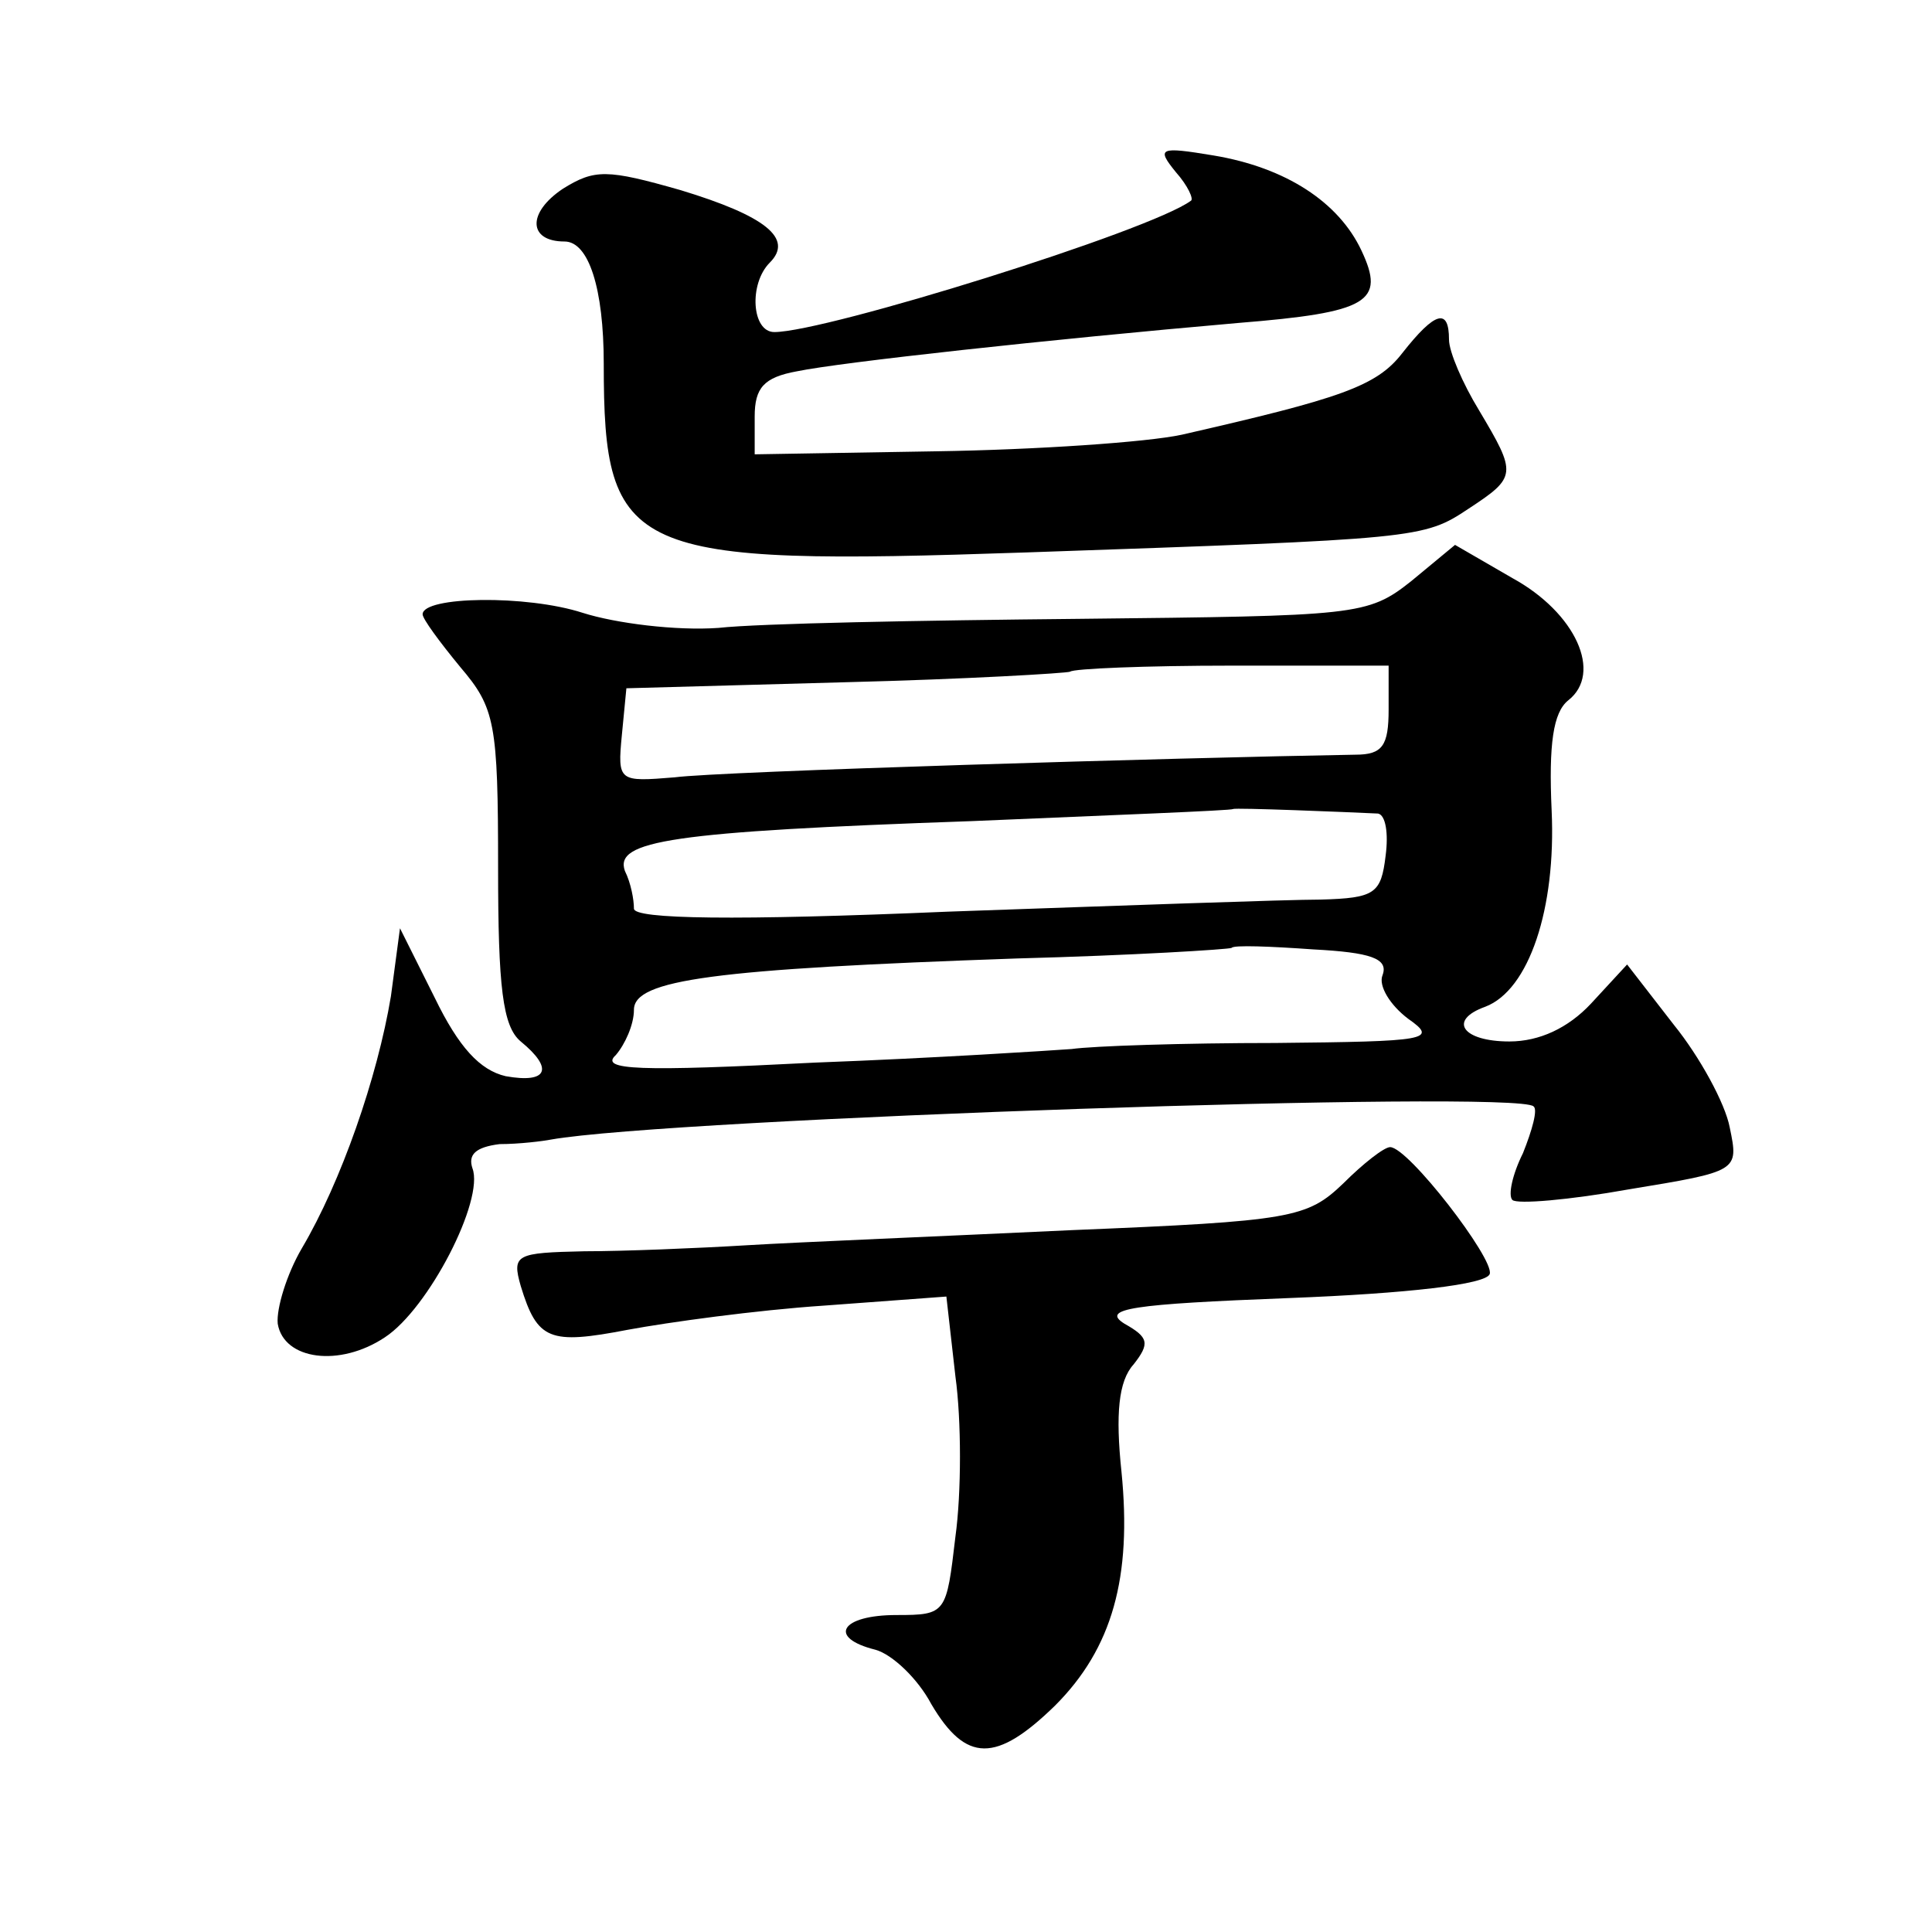
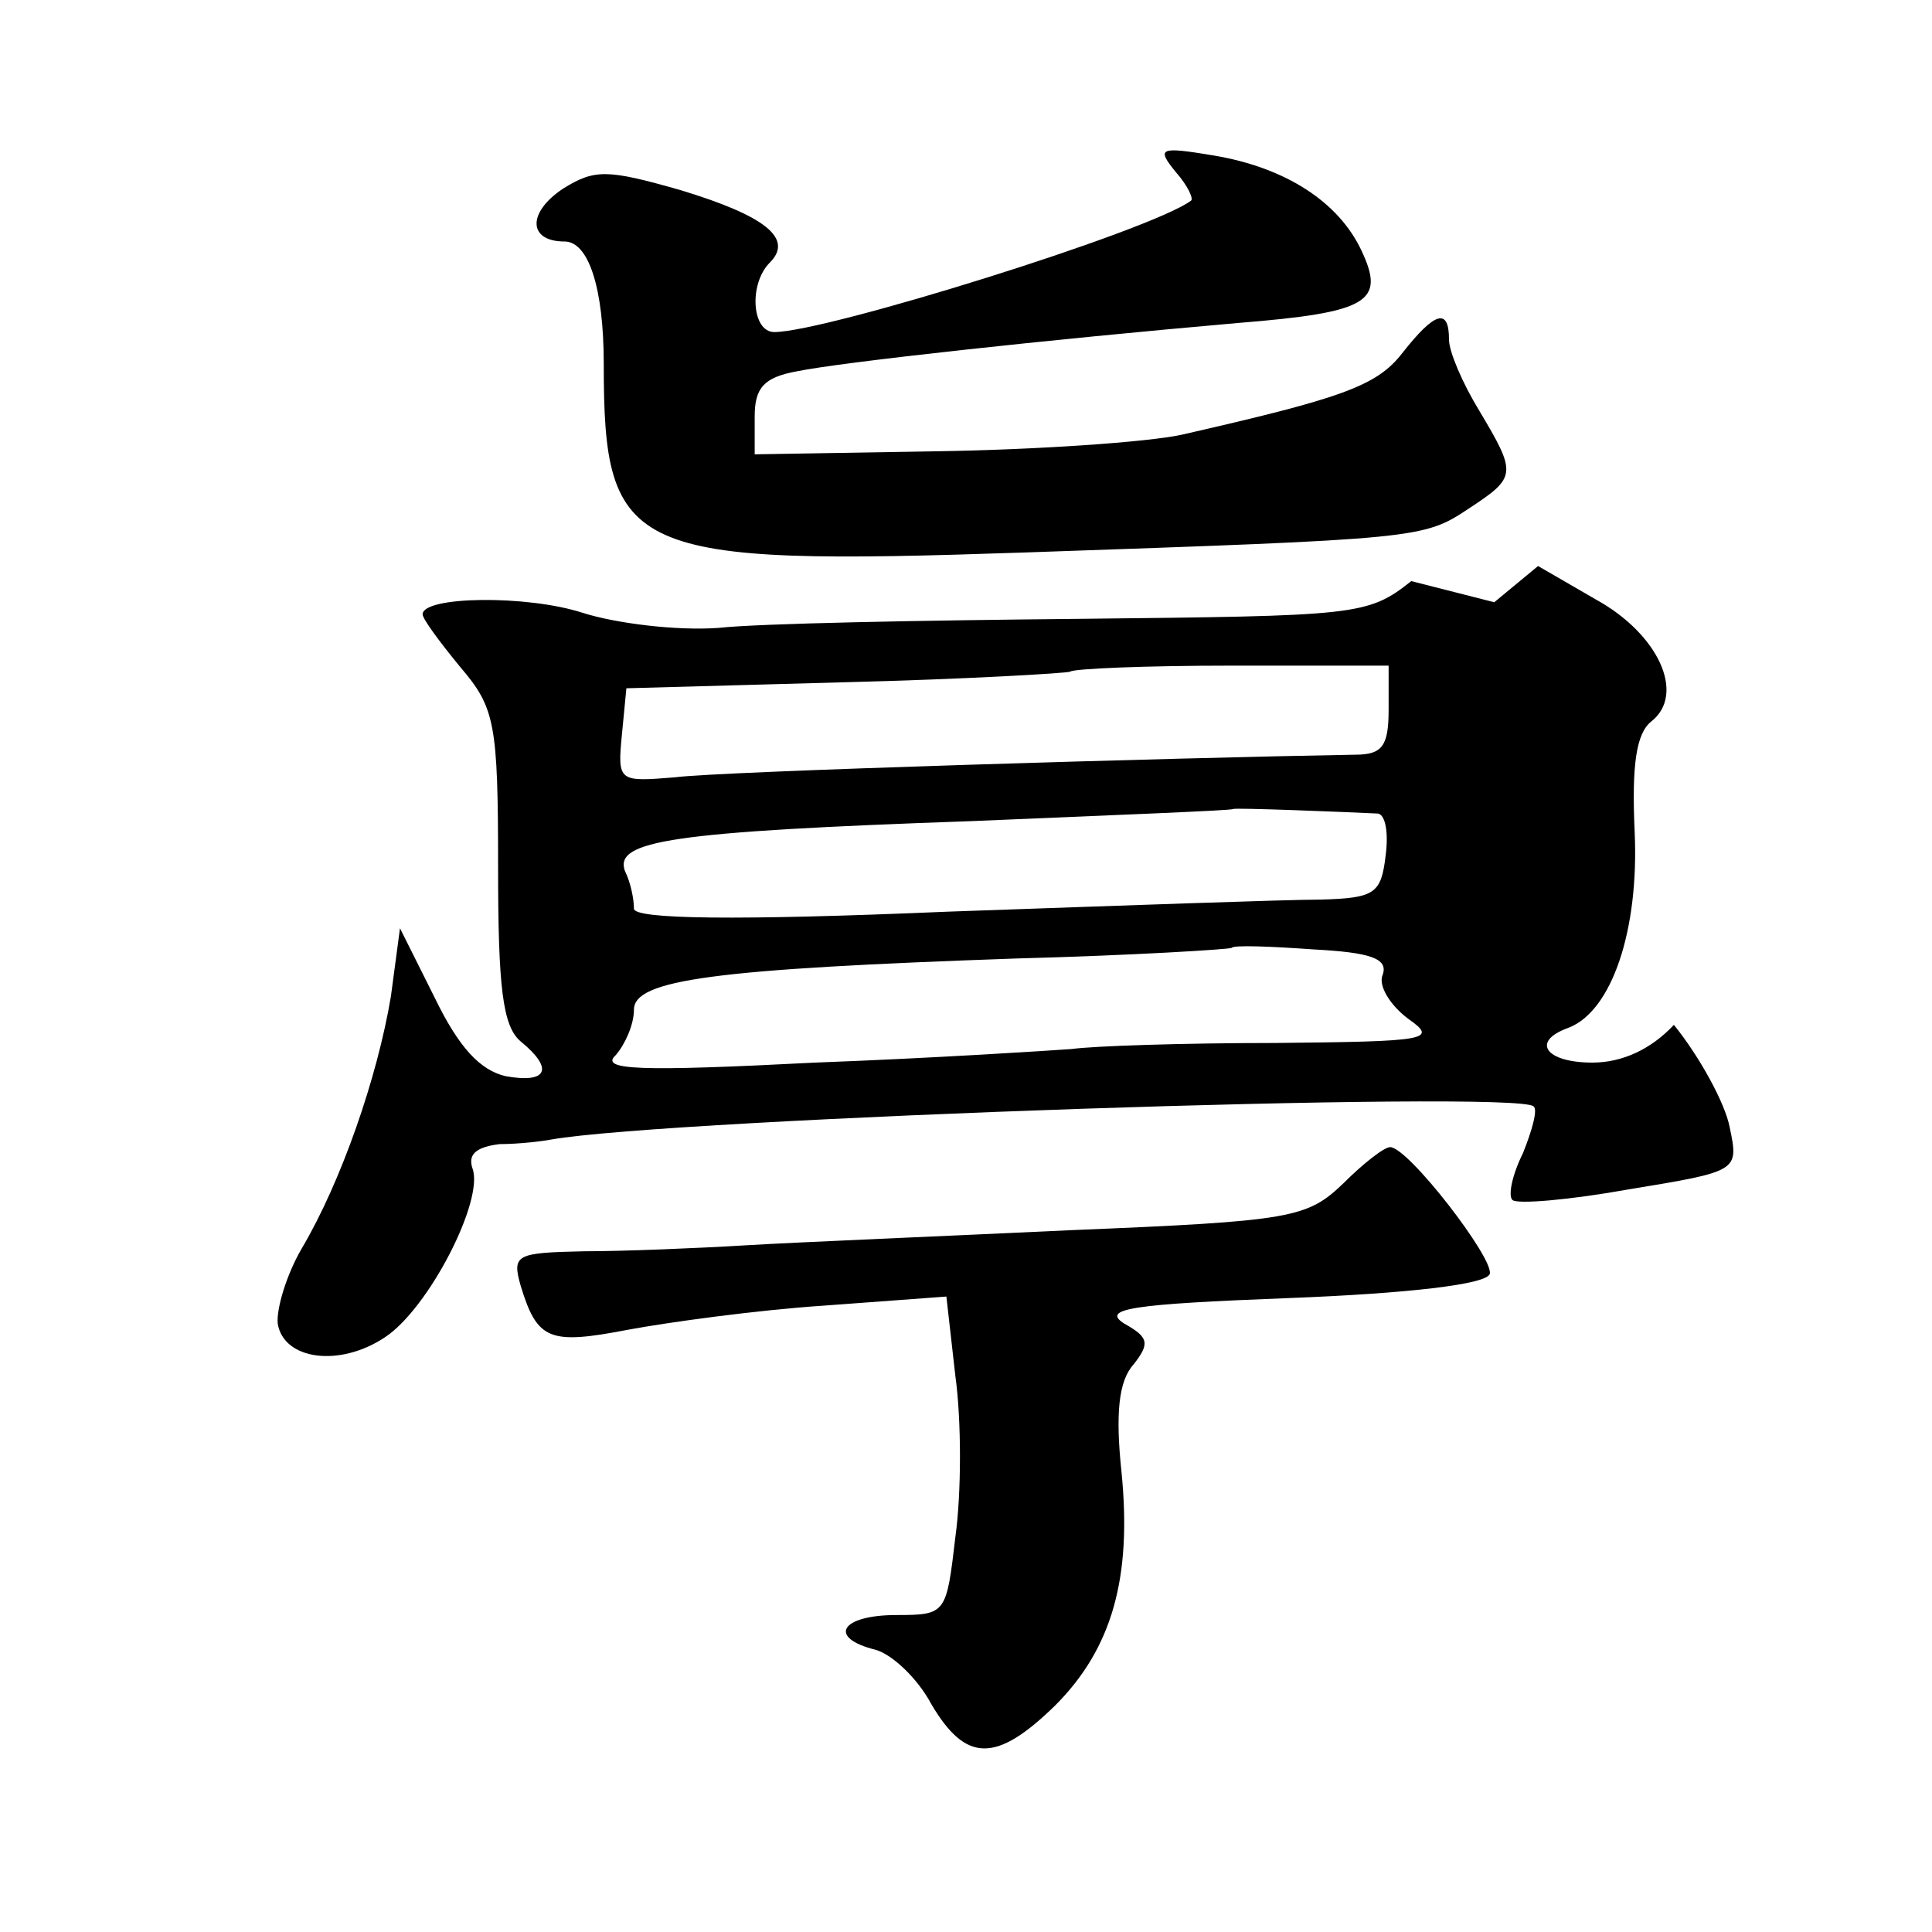
<svg xmlns="http://www.w3.org/2000/svg" version="1.0" width="128pt" height="128pt" viewBox="0 0 128 128" preserveAspectRatio="xMidYMid meet">
  <g transform="translate(0,128) scale(0.1,-0.1)" fill="#0" stroke="none">
-     <path d="M779 1166 c8 -9 12 -18 10 -19 -27 -20 -242 -87 -276 -87 -15 0 -17 32 -3 46 16 16 -3 31 -59 48 -49 14 -57 14 -78 1 -24 -16 -23 -35 1 -35 16 0 26 -31 26 -81 0 -127 16 -134 280 -125 260 9 263 9 293 29 32 21 32 23 7 65 -11 18 -20 39 -20 47 0 21 -9 19 -31 -9 -17 -22 -41 -30 -146 -54 -23 -5 -97 -10 -163 -11 l-120 -2 0 25 c0 19 6 26 28 30 29 6 166 21 292 32 87 7 98 14 82 48 -15 32 -50 55 -98 63 -36 6 -38 5 -25 -11z M935 895 c-29 -23 -36 -23 -220 -25 -104 -1 -212 -3 -239 -6 -28 -2 -68 3 -90 10 -37 12 -106 11 -106 -1 0 -3 11 -18 25 -35 23 -27 25 -37 25 -133 0 -79 3 -105 15 -115 22 -18 18 -28 -10 -23 -17 4 -31 19 -47 52 l-23 46 -6 -45 c-9 -54 -33 -123 -59 -167 -10 -17 -17 -40 -16 -50 4 -24 41 -29 71 -9 29 19 66 91 58 112 -3 9 2 14 18 16 13 0 29 2 34 3 79 14 640 33 651 22 3 -2 -1 -16 -7 -31 -7 -14 -10 -28 -7 -31 3 -3 38 0 77 7 73 12 73 12 67 41 -3 16 -20 47 -37 68 l-31 40 -24 -26 c-15 -16 -34 -25 -54 -25 -31 0 -41 14 -16 23 29 11 47 65 44 130 -2 44 1 65 11 73 23 18 5 58 -37 81 l-38 22 -29 -24z m-15 -85 c0 -24 -4 -30 -22 -30 -118 -2 -421 -11 -451 -15 -37 -3 -38 -3 -35 28 l3 31 145 4 c80 2 147 6 149 7 2 2 50 4 107 4 l104 0 0 -29z m-7 -69 c5 -1 7 -13 5 -28 -3 -25 -7 -28 -43 -29 -22 0 -133 -4 -247 -8 -141 -6 -208 -5 -208 2 0 6 -2 17 -6 25 -7 20 30 26 230 33 94 4 172 7 173 8 1 1 75 -2 96 -3z m3 -107 c-3 -7 5 -20 17 -29 20 -14 13 -15 -88 -16 -61 0 -121 -2 -135 -4 -14 -1 -90 -6 -170 -9 -117 -6 -143 -5 -132 5 6 7 12 20 12 30 0 20 53 27 254 34 76 2 140 6 142 7 1 2 26 1 54 -1 38 -2 50 -6 46 -17z M890 496 c-24 -23 -34 -25 -180 -31 -85 -4 -182 -8 -215 -10 -33 -2 -82 -4 -108 -4 -45 -1 -48 -2 -42 -23 11 -36 19 -39 71 -29 27 5 85 13 130 16 l81 6 6 -53 c4 -29 4 -77 0 -106 -6 -51 -6 -52 -39 -52 -37 0 -46 -15 -14 -23 11 -3 28 -19 37 -36 23 -39 43 -39 82 -1 38 38 51 85 44 155 -4 38 -2 60 8 71 11 14 10 18 -6 27 -16 10 5 13 109 17 78 3 131 9 133 16 3 10 -54 84 -66 84 -4 0 -18 -11 -31 -24z" />
+     <path d="M779 1166 c8 -9 12 -18 10 -19 -27 -20 -242 -87 -276 -87 -15 0 -17 32 -3 46 16 16 -3 31 -59 48 -49 14 -57 14 -78 1 -24 -16 -23 -35 1 -35 16 0 26 -31 26 -81 0 -127 16 -134 280 -125 260 9 263 9 293 29 32 21 32 23 7 65 -11 18 -20 39 -20 47 0 21 -9 19 -31 -9 -17 -22 -41 -30 -146 -54 -23 -5 -97 -10 -163 -11 l-120 -2 0 25 c0 19 6 26 28 30 29 6 166 21 292 32 87 7 98 14 82 48 -15 32 -50 55 -98 63 -36 6 -38 5 -25 -11z M935 895 c-29 -23 -36 -23 -220 -25 -104 -1 -212 -3 -239 -6 -28 -2 -68 3 -90 10 -37 12 -106 11 -106 -1 0 -3 11 -18 25 -35 23 -27 25 -37 25 -133 0 -79 3 -105 15 -115 22 -18 18 -28 -10 -23 -17 4 -31 19 -47 52 l-23 46 -6 -45 c-9 -54 -33 -123 -59 -167 -10 -17 -17 -40 -16 -50 4 -24 41 -29 71 -9 29 19 66 91 58 112 -3 9 2 14 18 16 13 0 29 2 34 3 79 14 640 33 651 22 3 -2 -1 -16 -7 -31 -7 -14 -10 -28 -7 -31 3 -3 38 0 77 7 73 12 73 12 67 41 -3 16 -20 47 -37 68 c-15 -16 -34 -25 -54 -25 -31 0 -41 14 -16 23 29 11 47 65 44 130 -2 44 1 65 11 73 23 18 5 58 -37 81 l-38 22 -29 -24z m-15 -85 c0 -24 -4 -30 -22 -30 -118 -2 -421 -11 -451 -15 -37 -3 -38 -3 -35 28 l3 31 145 4 c80 2 147 6 149 7 2 2 50 4 107 4 l104 0 0 -29z m-7 -69 c5 -1 7 -13 5 -28 -3 -25 -7 -28 -43 -29 -22 0 -133 -4 -247 -8 -141 -6 -208 -5 -208 2 0 6 -2 17 -6 25 -7 20 30 26 230 33 94 4 172 7 173 8 1 1 75 -2 96 -3z m3 -107 c-3 -7 5 -20 17 -29 20 -14 13 -15 -88 -16 -61 0 -121 -2 -135 -4 -14 -1 -90 -6 -170 -9 -117 -6 -143 -5 -132 5 6 7 12 20 12 30 0 20 53 27 254 34 76 2 140 6 142 7 1 2 26 1 54 -1 38 -2 50 -6 46 -17z M890 496 c-24 -23 -34 -25 -180 -31 -85 -4 -182 -8 -215 -10 -33 -2 -82 -4 -108 -4 -45 -1 -48 -2 -42 -23 11 -36 19 -39 71 -29 27 5 85 13 130 16 l81 6 6 -53 c4 -29 4 -77 0 -106 -6 -51 -6 -52 -39 -52 -37 0 -46 -15 -14 -23 11 -3 28 -19 37 -36 23 -39 43 -39 82 -1 38 38 51 85 44 155 -4 38 -2 60 8 71 11 14 10 18 -6 27 -16 10 5 13 109 17 78 3 131 9 133 16 3 10 -54 84 -66 84 -4 0 -18 -11 -31 -24z" />
  </g>
</svg>